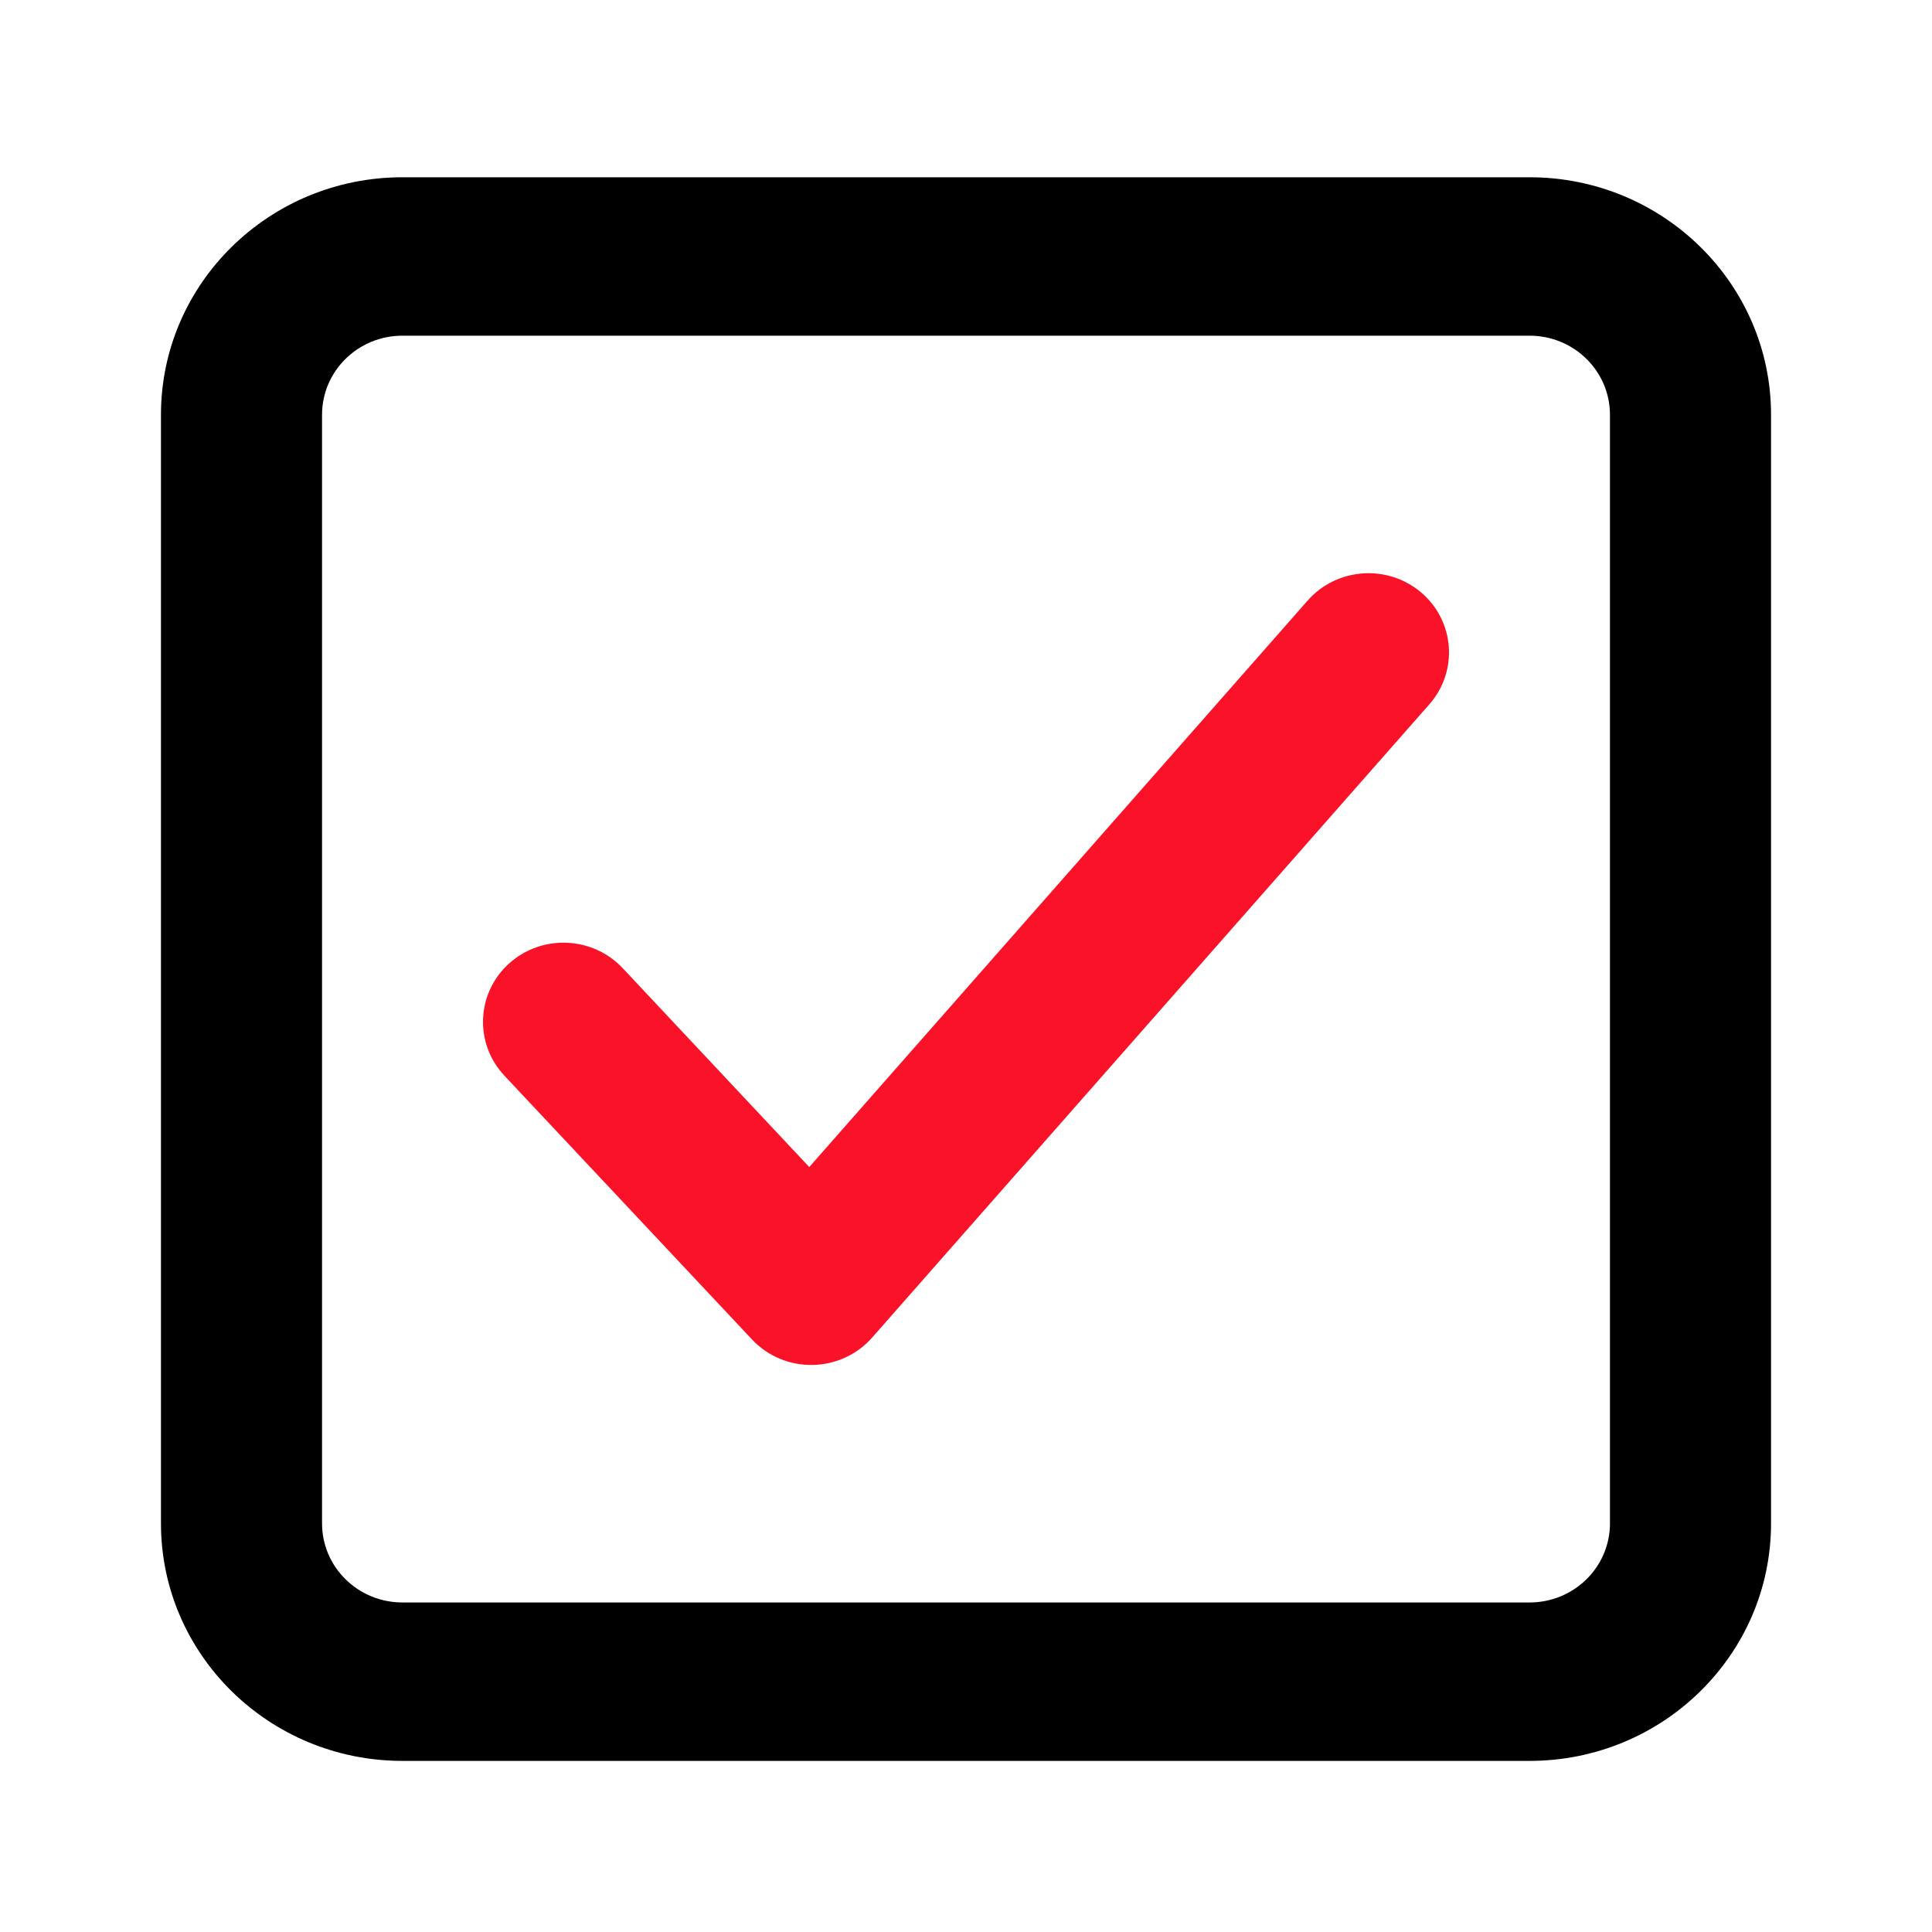
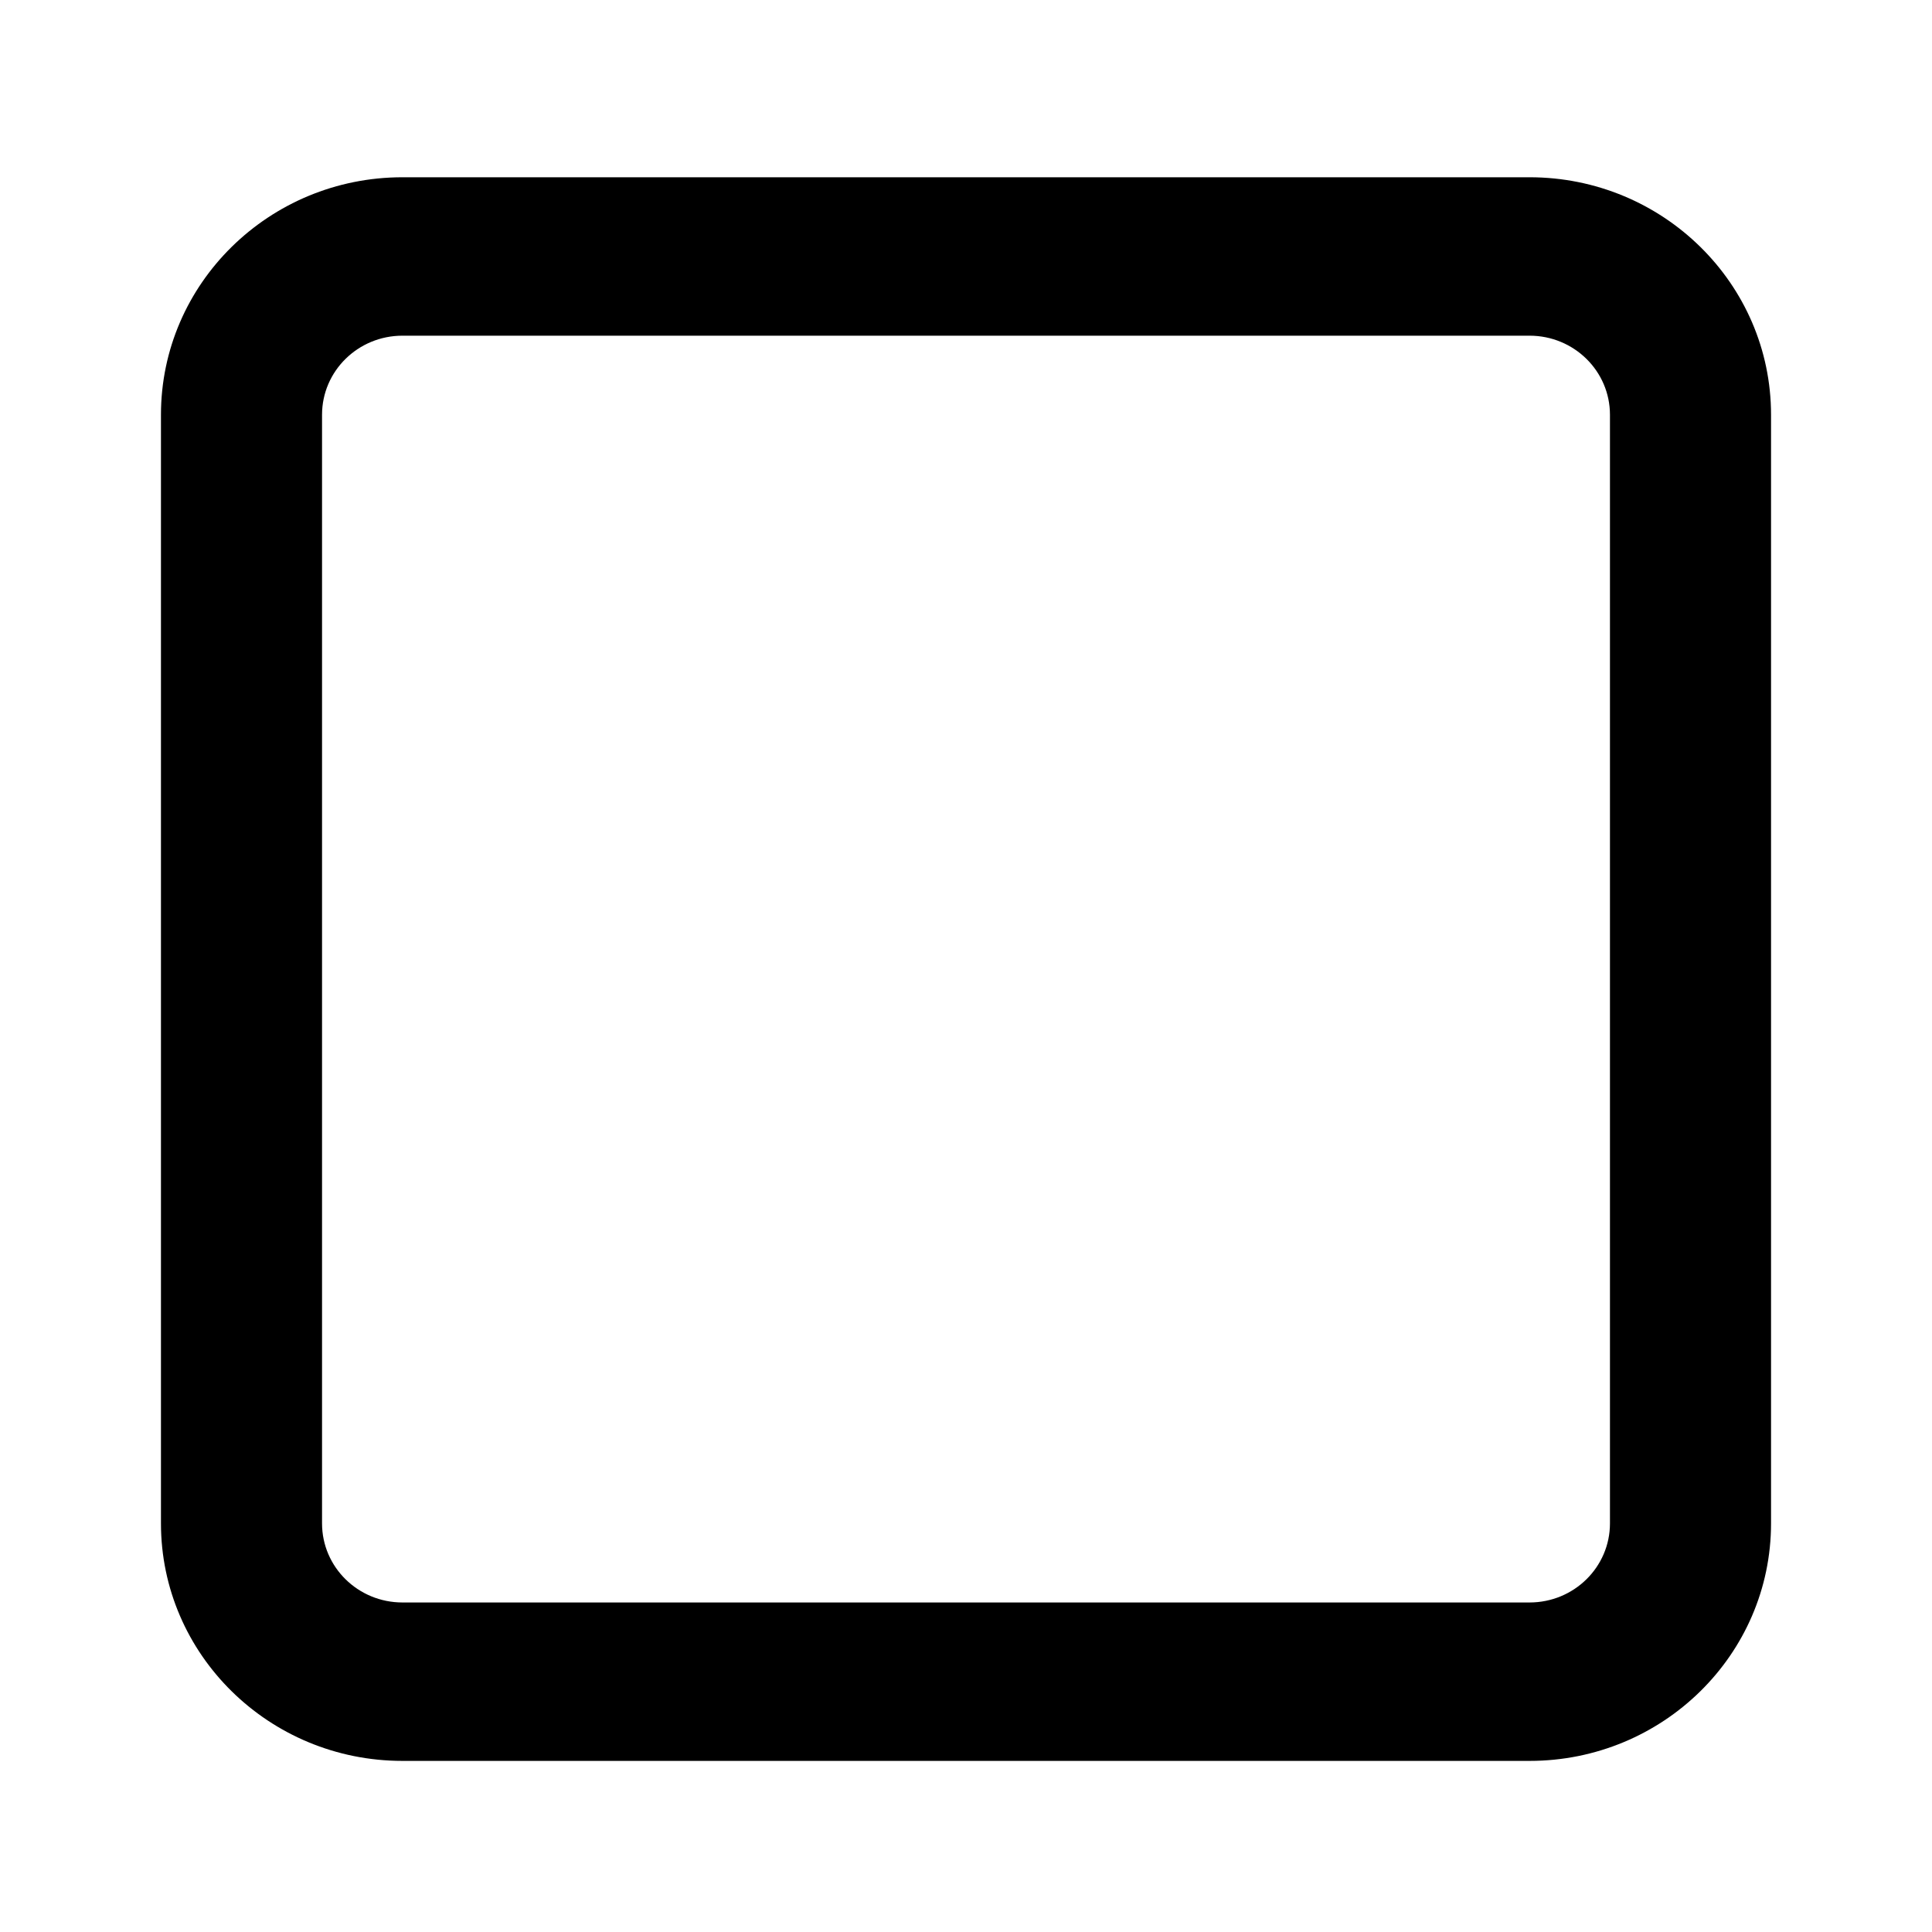
<svg xmlns="http://www.w3.org/2000/svg" width="16" height="16" viewBox="0 0 16 16" fill="none">
  <path fill-rule="evenodd" clip-rule="evenodd" d="M3.333 13.271C2.965 13.271 2.667 12.978 2.667 12.616V3.435C2.667 3.073 2.965 2.78 3.333 2.78H12.667C13.035 2.78 13.333 3.073 13.333 3.435V12.616C13.333 12.978 13.035 13.271 12.667 13.271H3.333ZM1.333 12.616C1.333 13.702 2.229 14.583 3.333 14.583H12.667C13.771 14.583 14.667 13.702 14.667 12.616V3.435C14.667 2.349 13.771 1.468 12.667 1.468H3.333C2.229 1.468 1.333 2.349 1.333 3.435V12.616Z" fill="black" />
-   <path fill-rule="evenodd" clip-rule="evenodd" d="M6.729 11.304C6.539 11.307 6.357 11.231 6.228 11.093L4.177 8.908C3.927 8.641 3.944 8.227 4.214 7.981C4.485 7.735 4.907 7.752 5.157 8.018L6.702 9.665L10.829 4.974C11.07 4.7 11.491 4.67 11.77 4.907C12.048 5.144 12.078 5.558 11.838 5.832L7.222 11.078C7.098 11.219 6.918 11.301 6.729 11.304Z" fill="#FA1228" />
</svg>